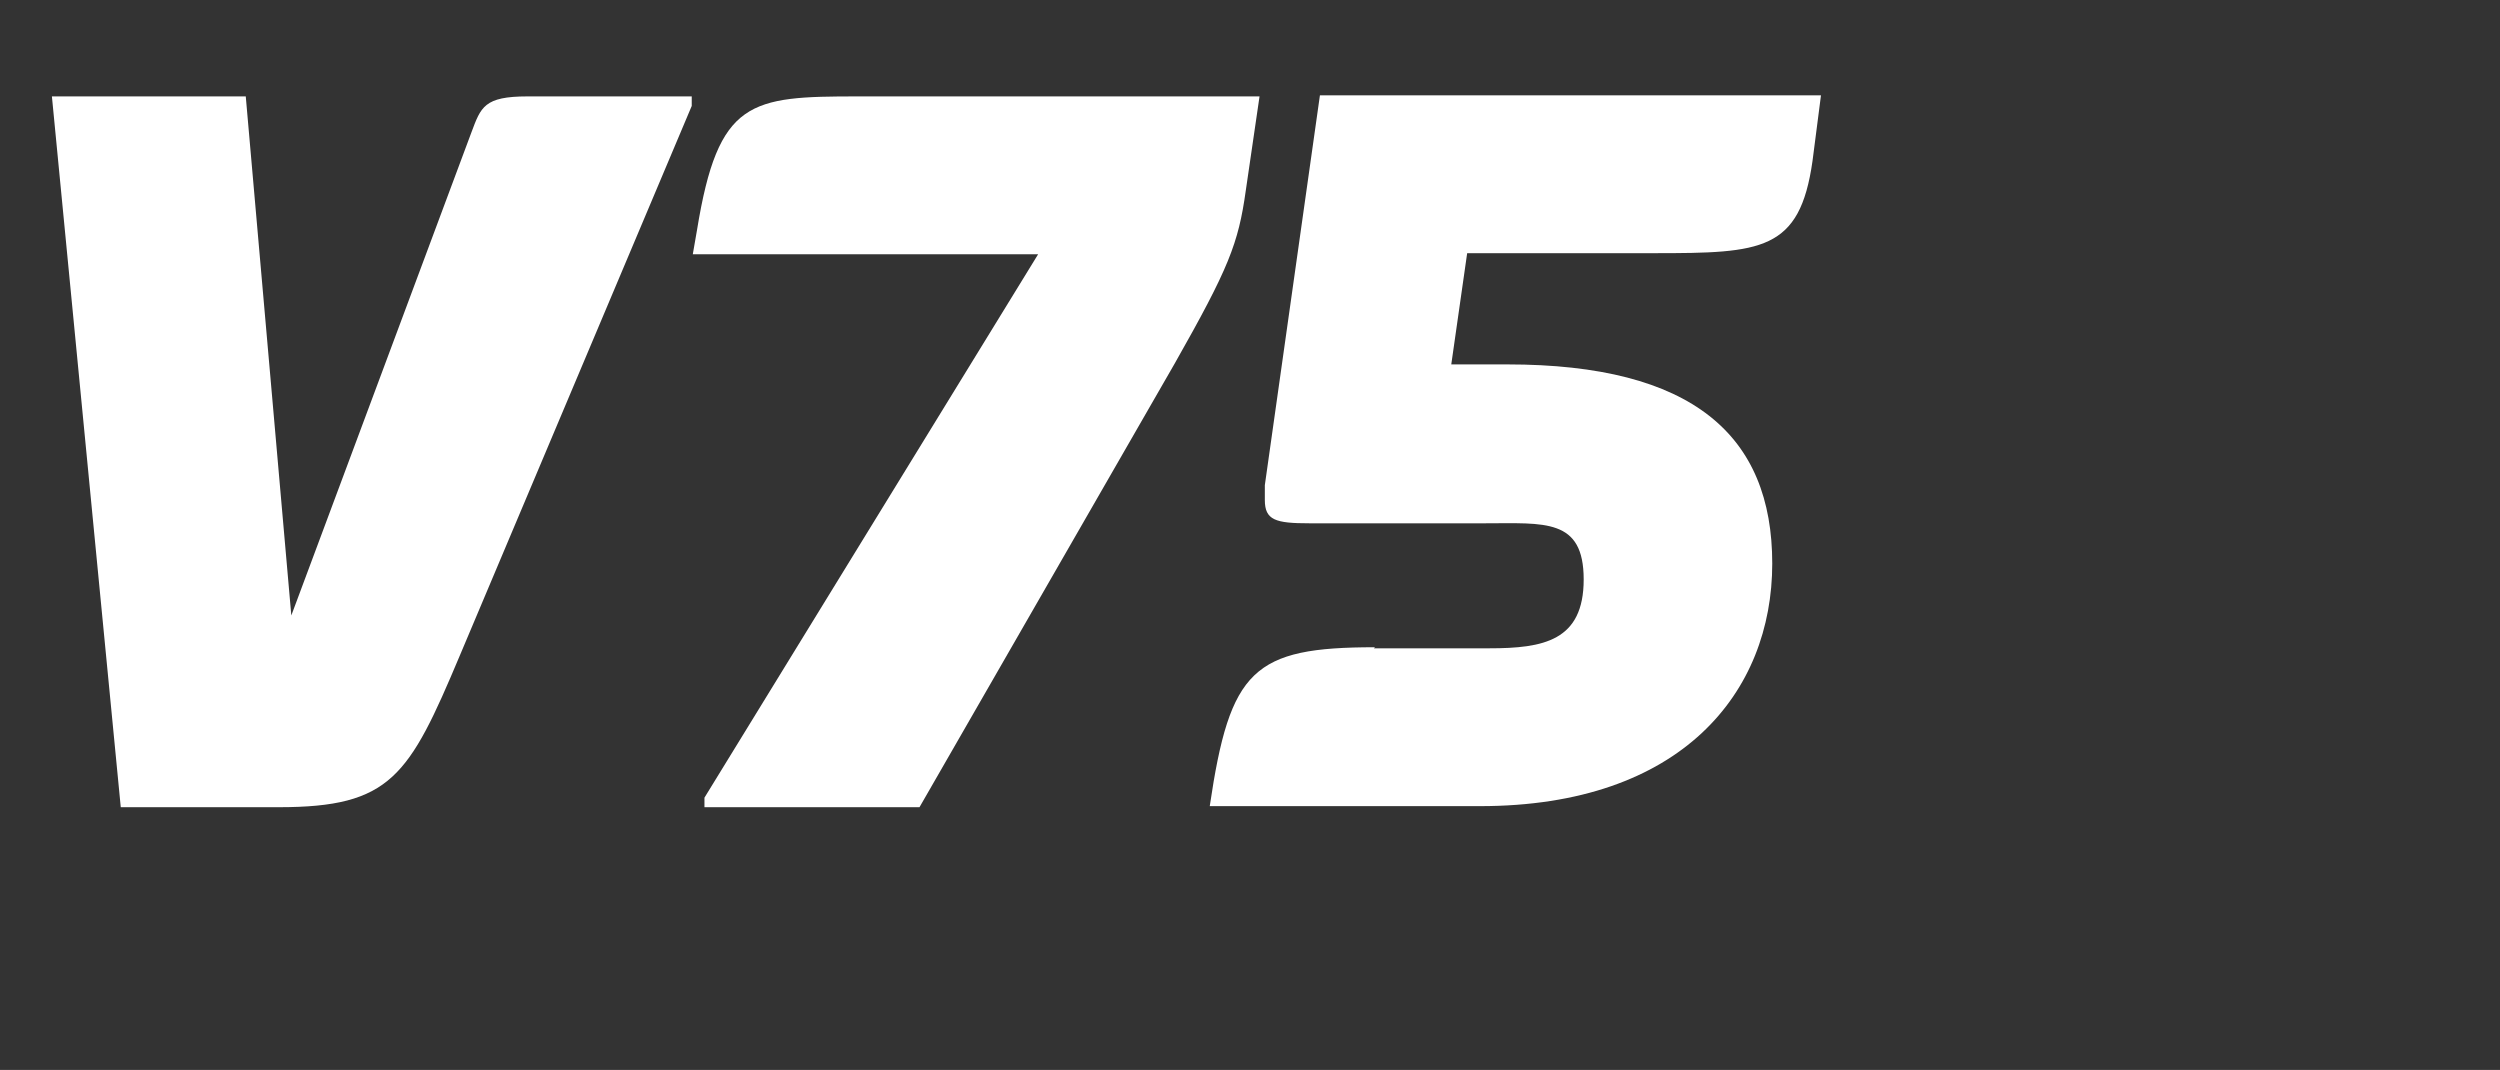
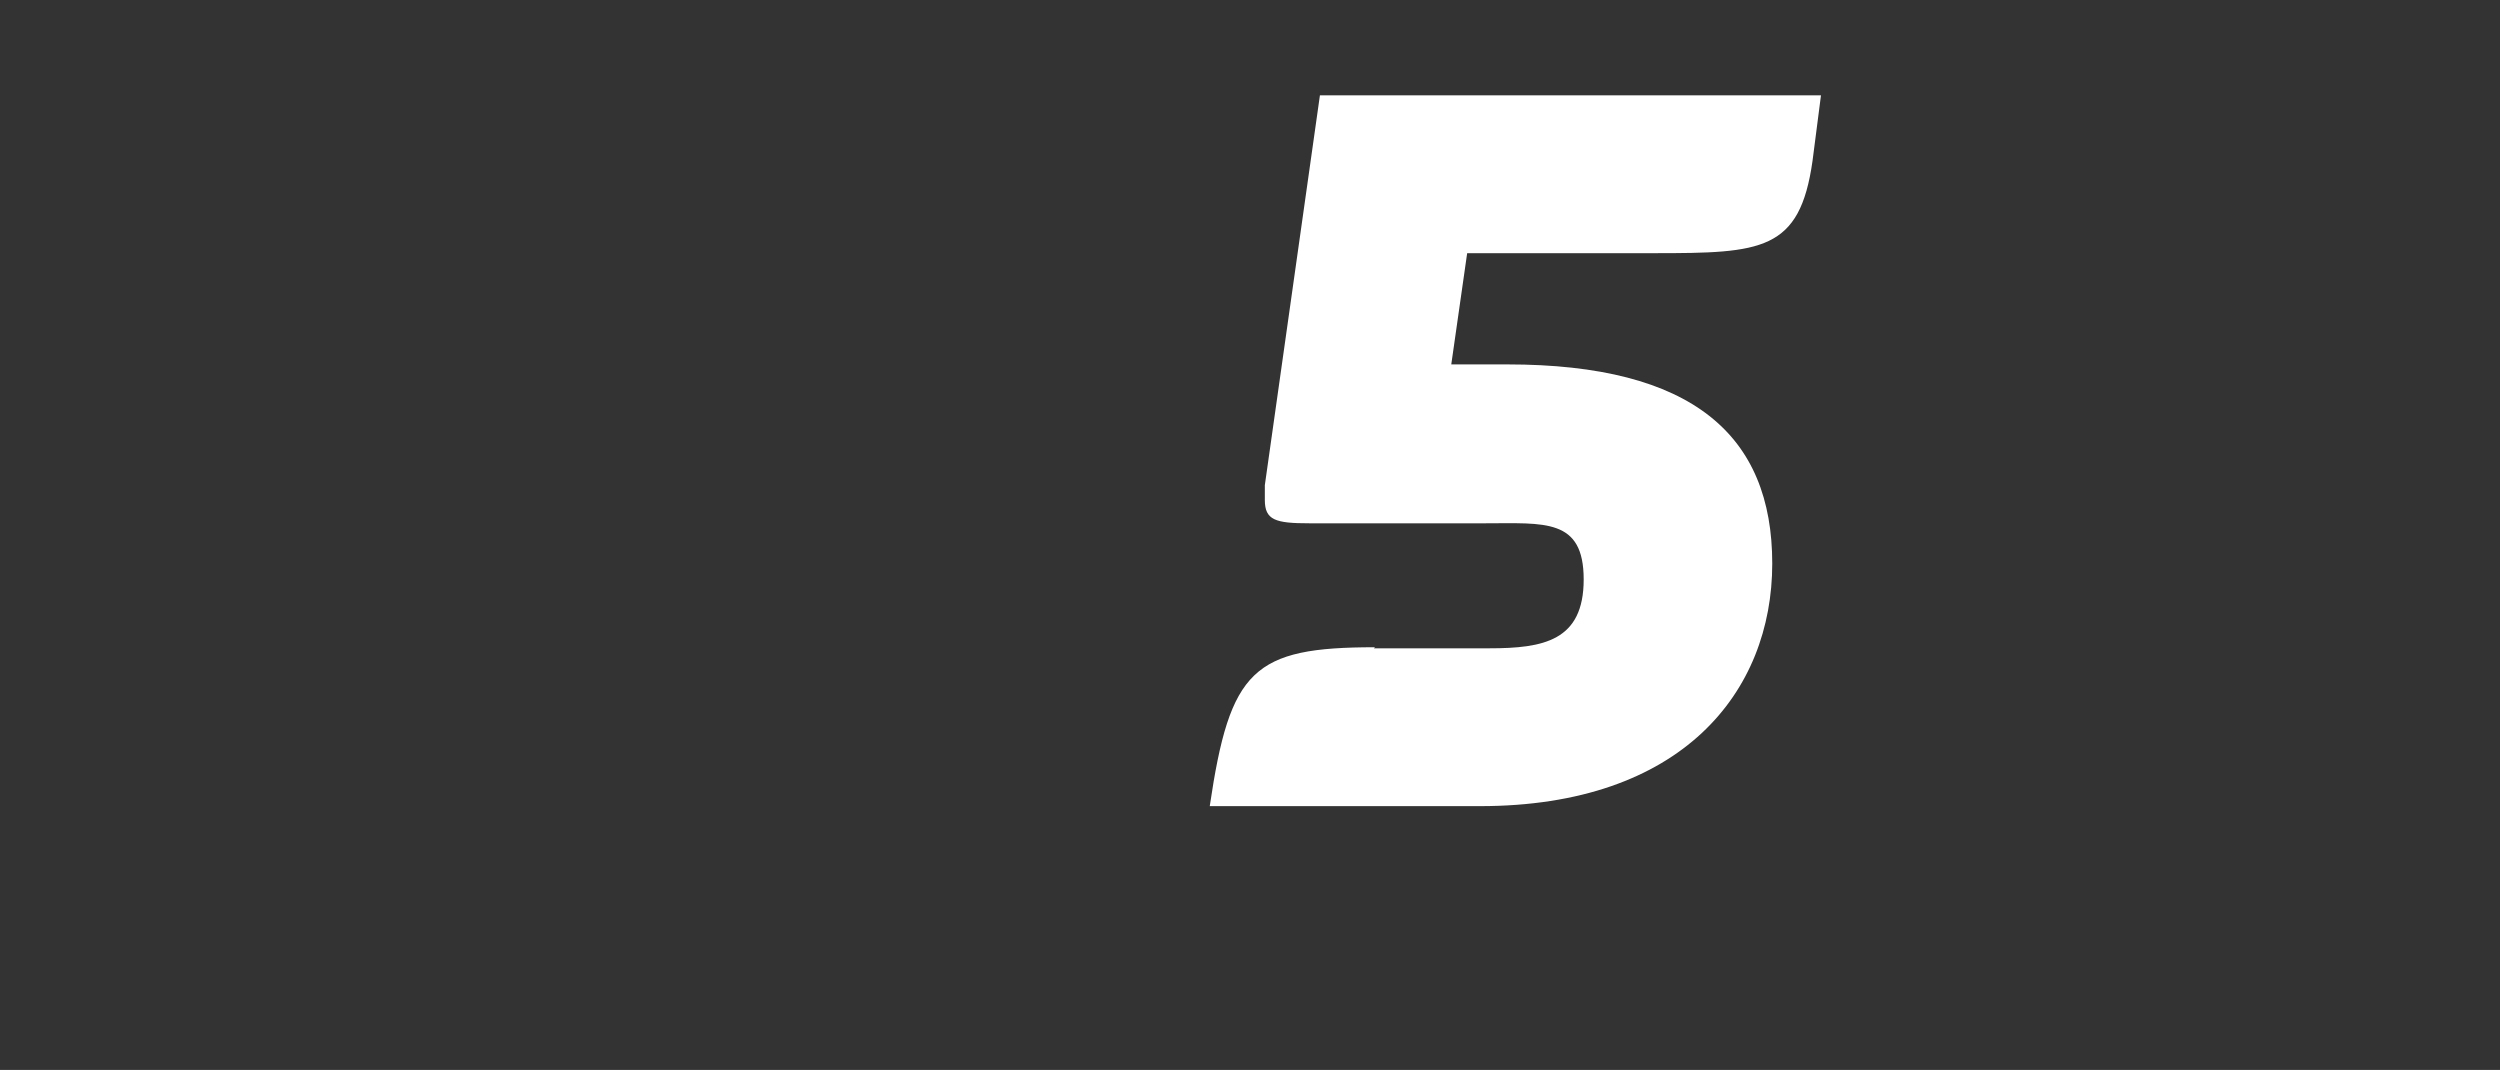
<svg xmlns="http://www.w3.org/2000/svg" id="Ebene_1" version="1.1" viewBox="0 0 236 101">
  <rect x="0" y="0" width="236" height="101" fill="#333333" stroke="none" />
  <defs>
    <style>
      .st0 {
        fill: #fff;
      }
    </style>
  </defs>
-   <path class="st0" d="M23.2,9.1l4.3,49L44.5,12.5c.9-2.4,1.2-3.4,5.3-3.4h15.5v.9l-21.9,51.9c-4.8,11.4-6.5,14.3-17.1,14.3h-14.9L4.9,9.1h18.3Z" />
-   <path class="st0" d="M97.9,24h-32.5l.4-2.3c2-12.3,5-12.6,15.2-12.6h37.9l-1.3,8.9c-.7,5-1.6,7.3-6.7,16.3l-24.1,41.9h-20.3v-.9c0,0,31.5-51.3,31.5-51.3Z" />
  <path class="st0" d="M129.7,61.2h10.9c5.1,0,8.9-.7,8.9-6.5s-3.7-5.3-9.3-5.3h-16.6c-3.2,0-4.2-.3-4.2-2.2s0-.8,0-1.4l5.2-36.8h47.3l-.8,6.2c-1.2,8.5-4.8,8.7-14.9,8.7h-17.7l-1.5,10.5h5.3c17.5,0,25,6.7,25,18.8s-8.5,22.9-27.6,22.9h-25.5c1.9-12.9,4.1-15,15.6-15Z" />
</svg>